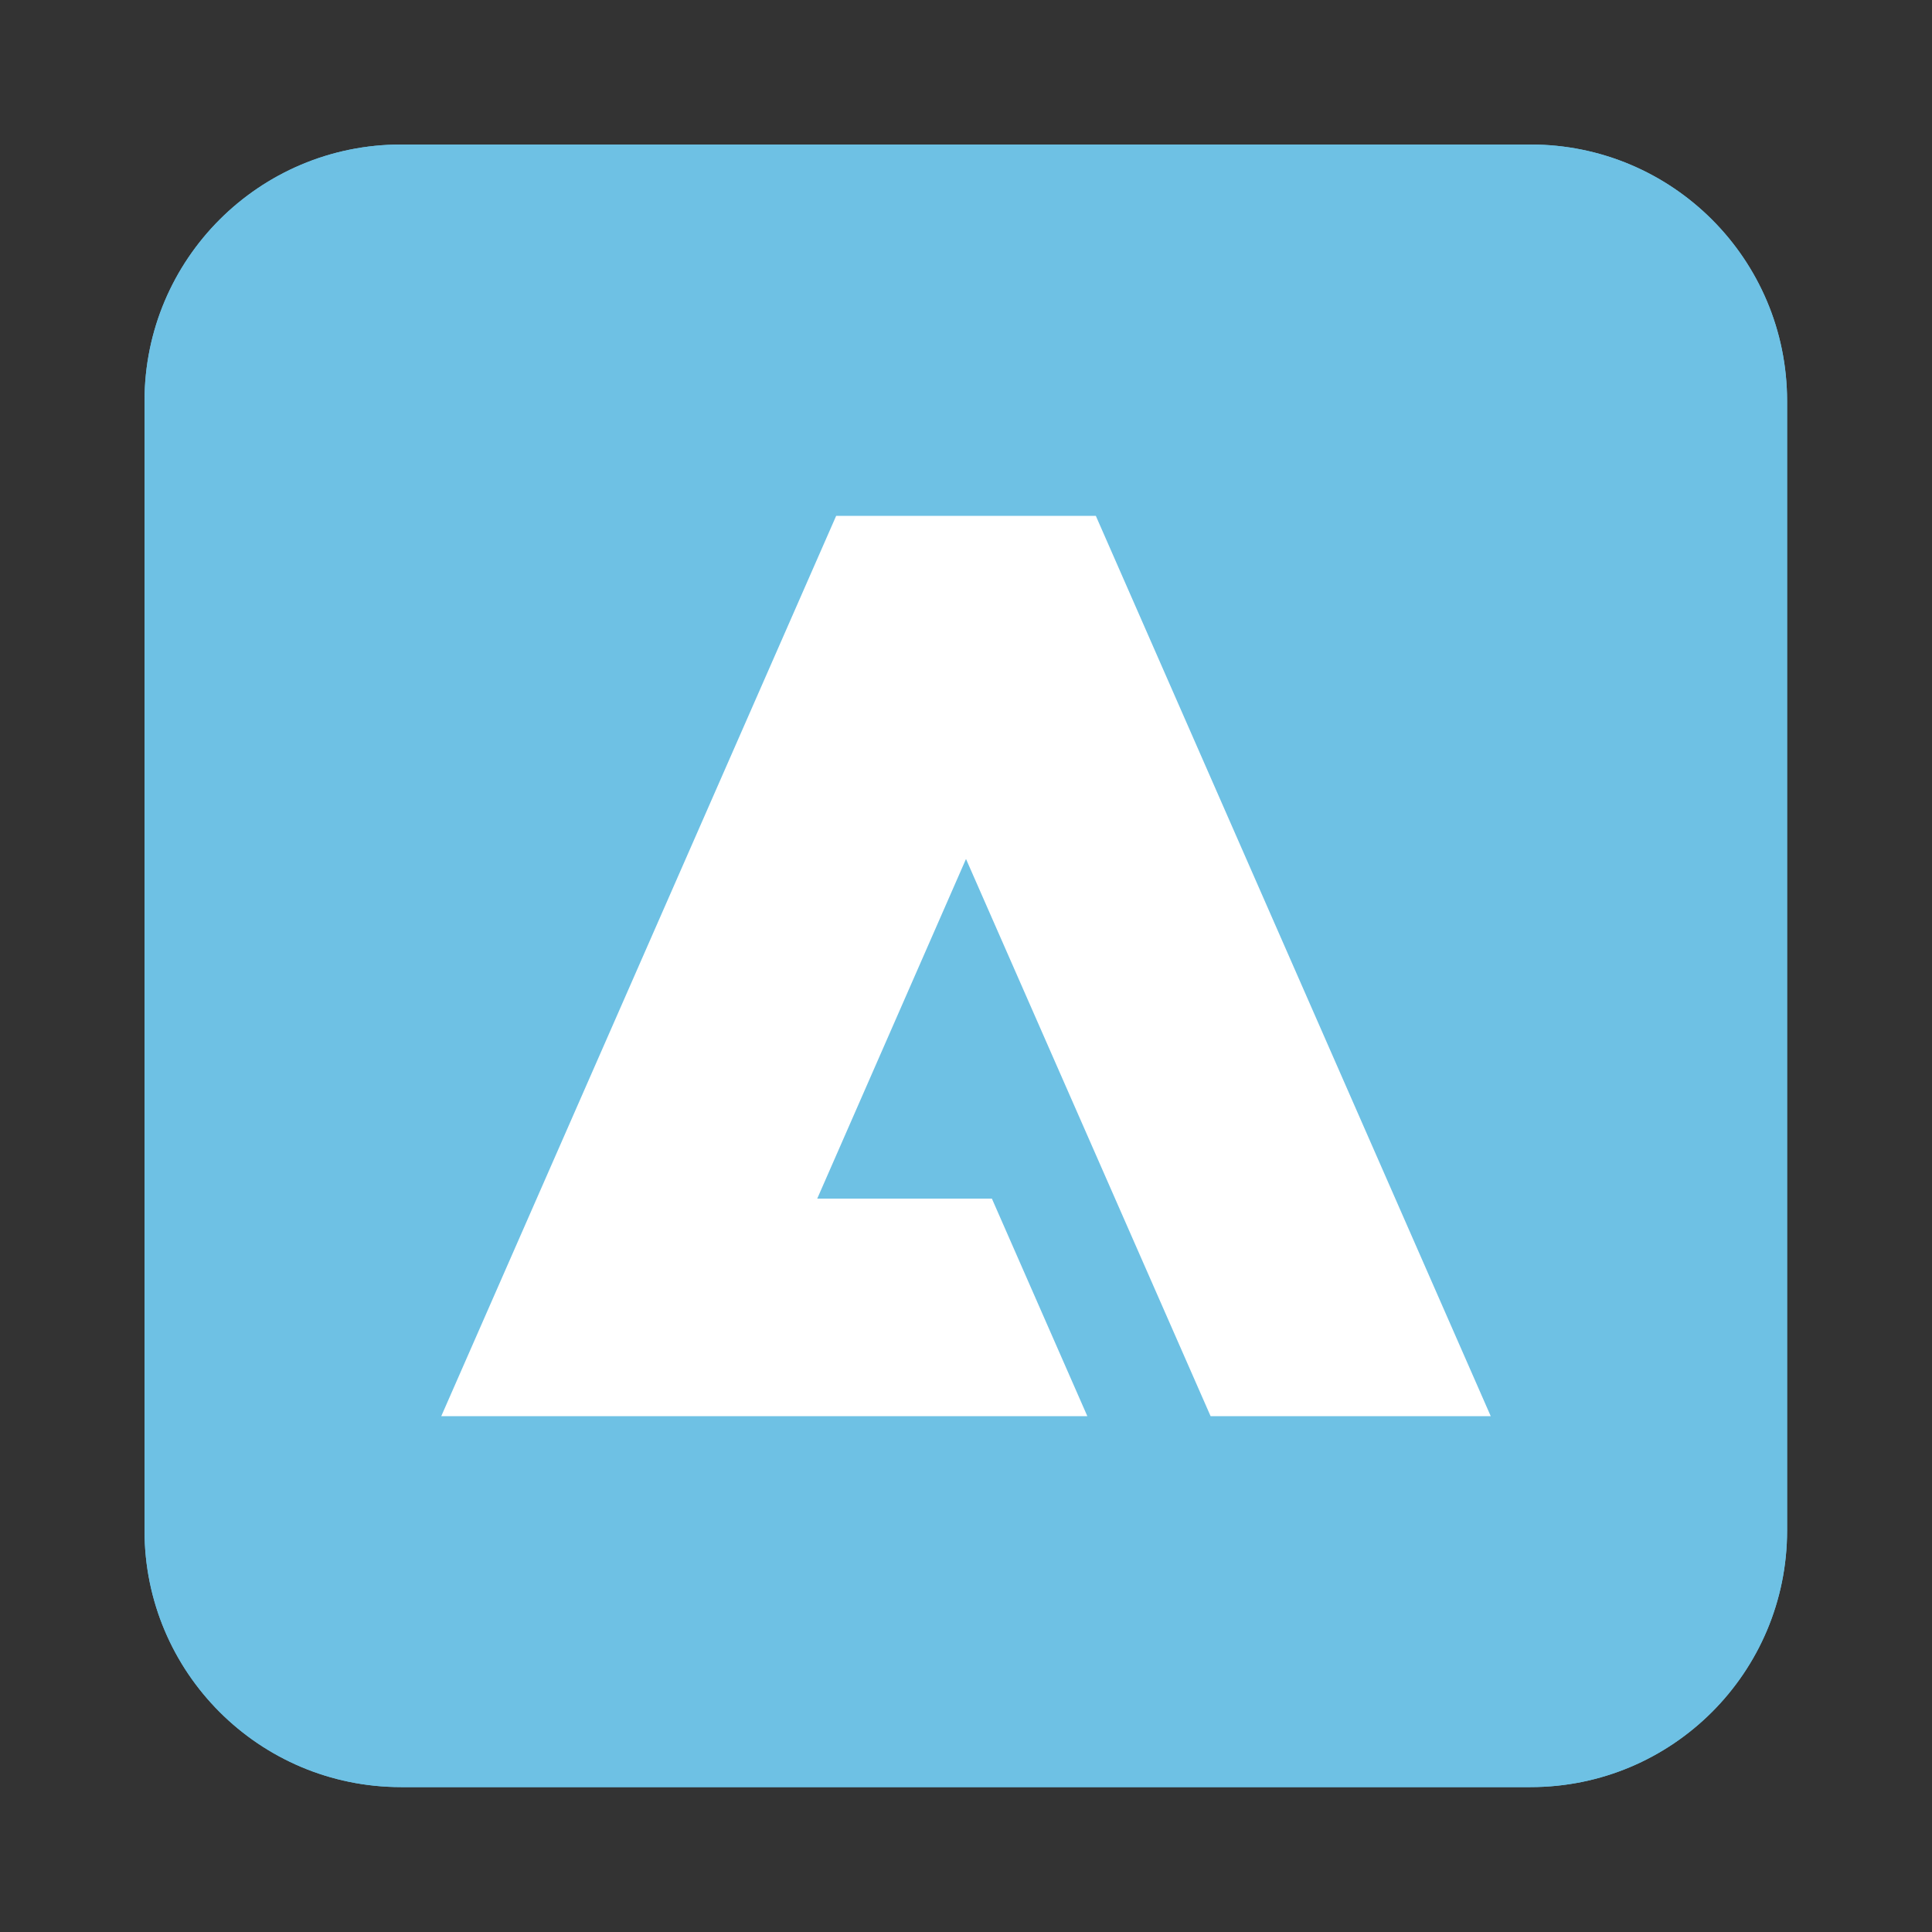
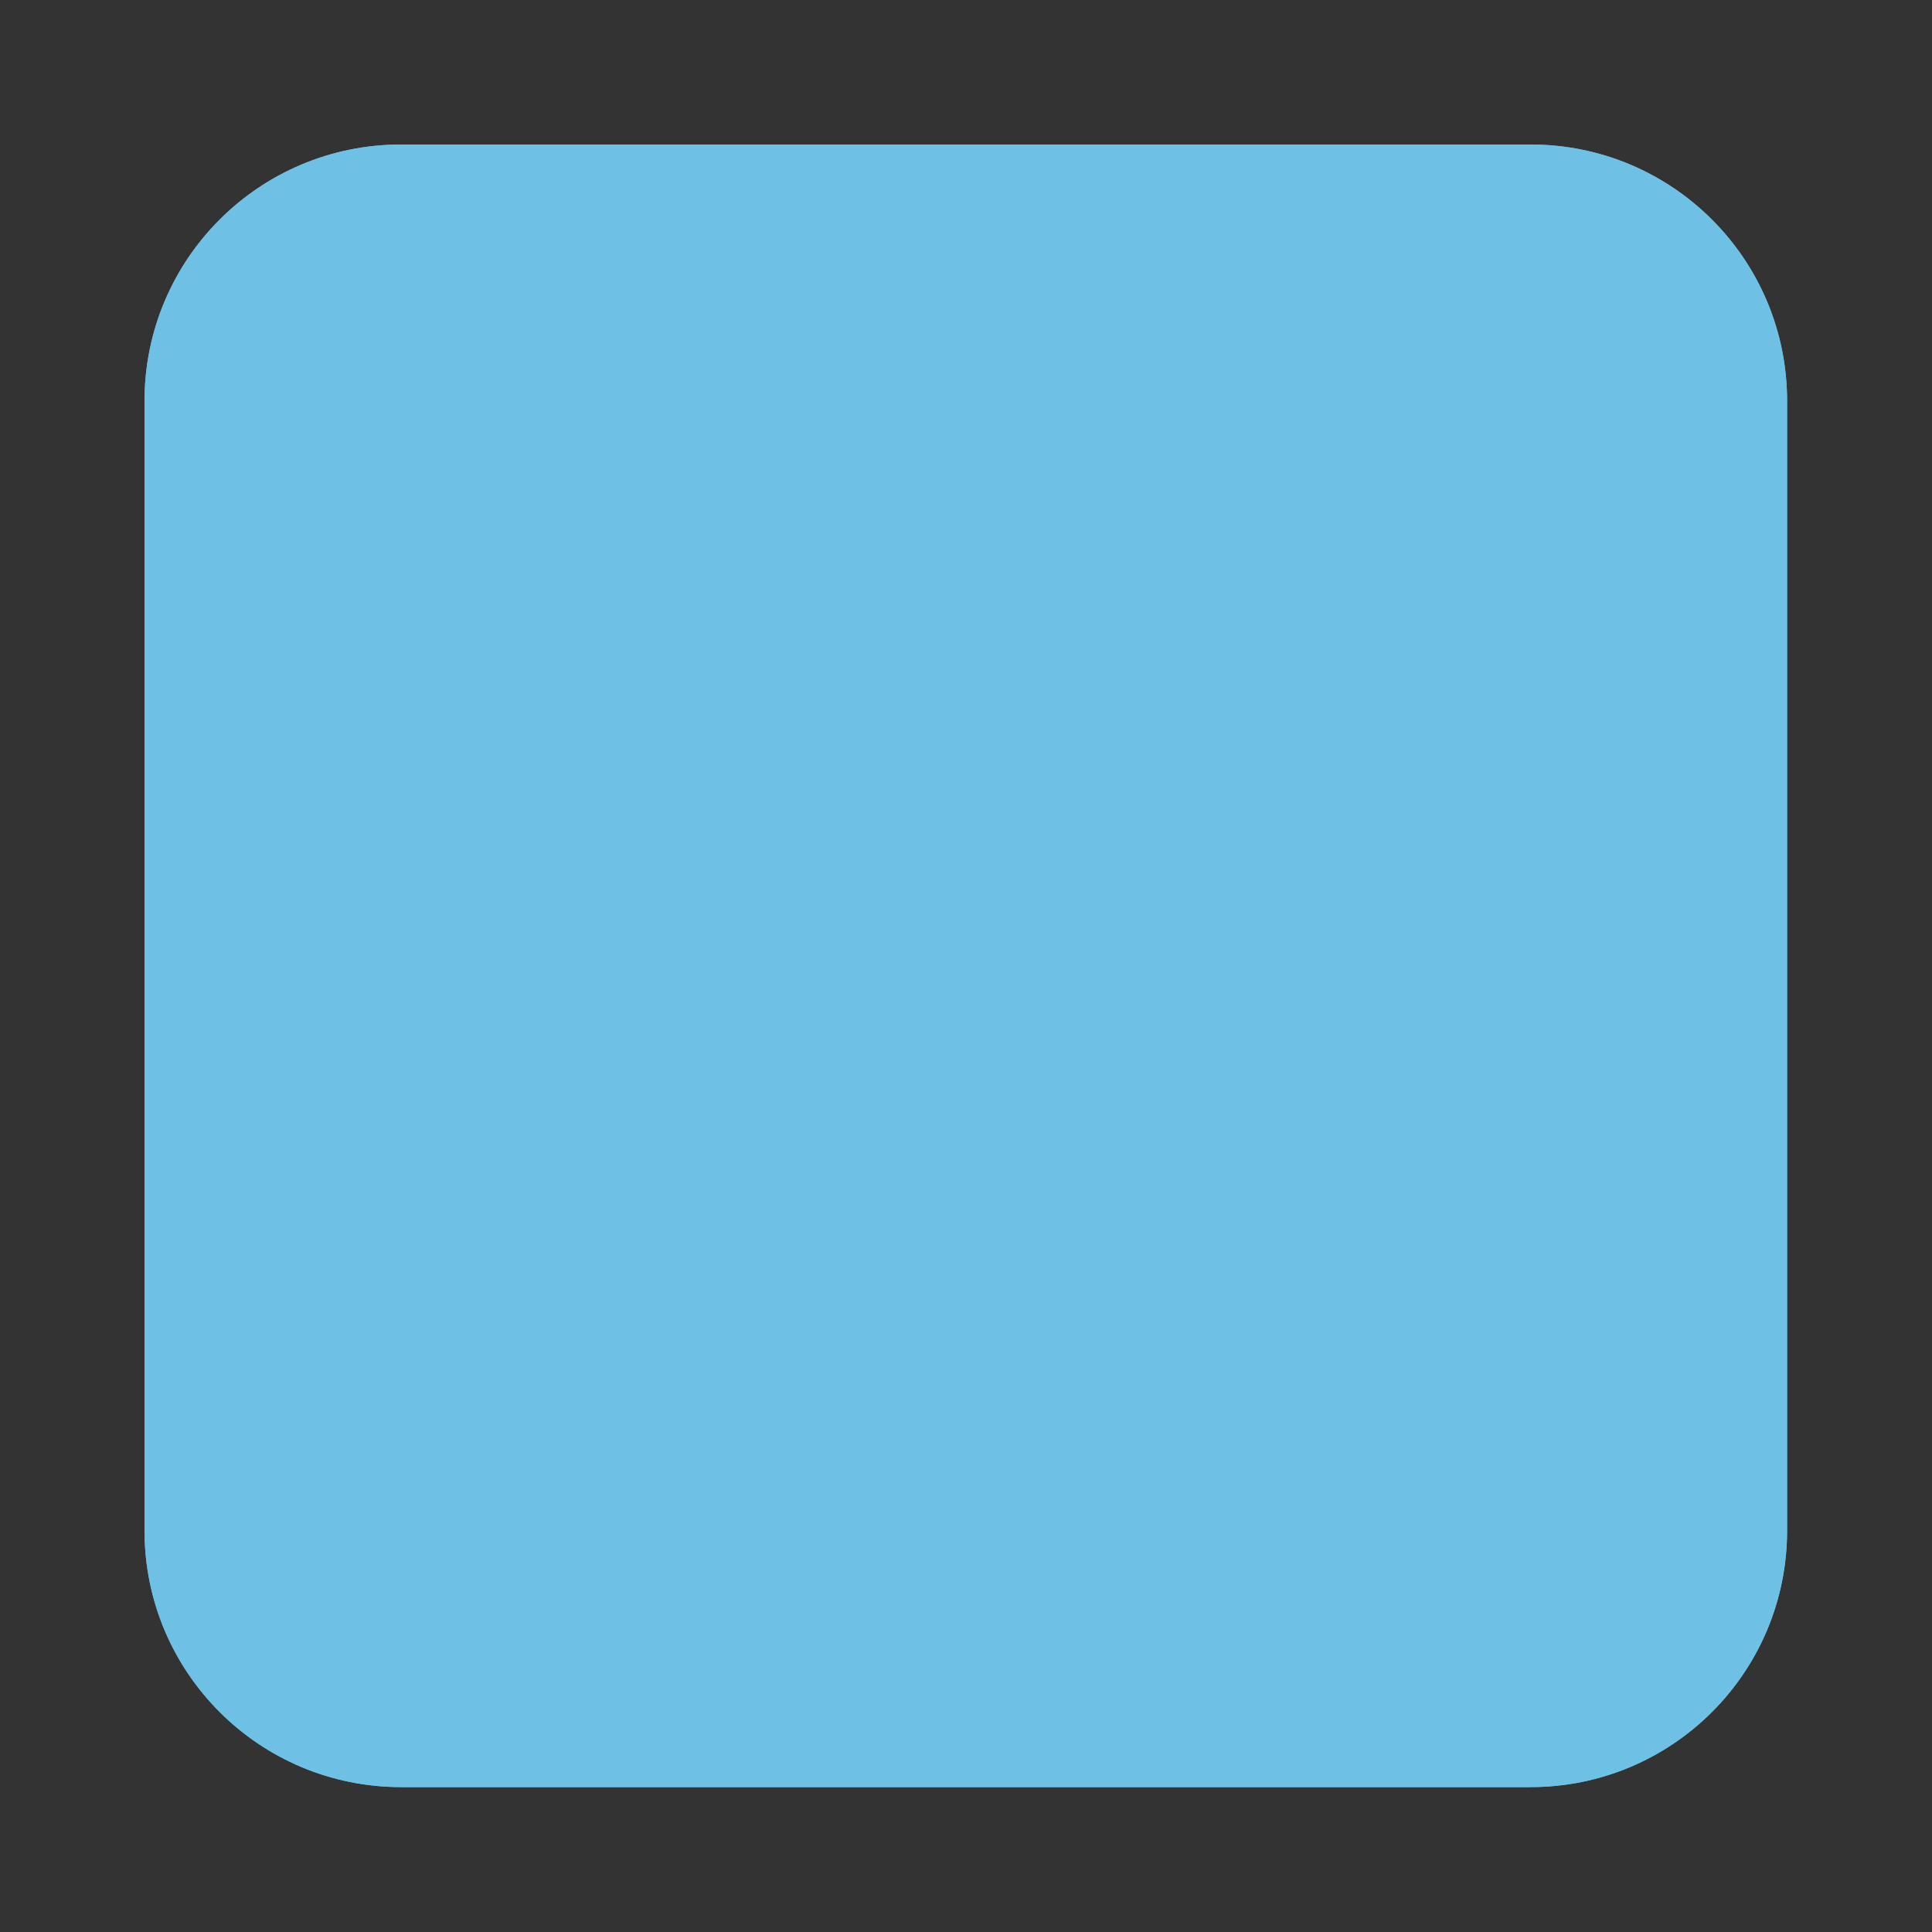
<svg xmlns="http://www.w3.org/2000/svg" id="Layer_1" x="0px" y="0px" viewBox="0 0 500 500" style="enable-background:new 0 0 500 500;" xml:space="preserve">
  <rect x="0" y="0" width="500" height="500" fill="#333333" stroke="none" />
  <style type="text/css"> .st0{fill:#6EC1E4;} .st1{fill:#FFFFFF;} </style>
  <g id="Experience_Cloud" transform="translate(1055 664)">
    <path id="_25" class="st0" d="M-1017.6-560.2c0-36.7,29.7-66.4,66.4-66.4h292.3c36.7,0,66.4,29.7,66.4,66.4v292.3 c0,36.7-29.7,66.4-66.4,66.4h-292.3c-36.7,0-66.4-29.7-66.4-66.4V-560.2z" />
    <path id="_13" class="st0" d="M-951.2-626.6h292.3c36.7,0,66.4,29.7,66.4,66.4v292.3c0,36.7-29.7,66.4-66.4,66.4h-292.3 c-36.7,0-66.4-29.7-66.4-66.4v-292.3C-1017.6-596.9-987.9-626.6-951.2-626.6z" />
-     <path id="_26" class="st1" d="M-771.4-530.5l102.2,233h-72.5L-805-441.7l-38.5,87.9h45.2l24.7,56.3h-167.2l102.2-233H-771.4z" />
  </g>
</svg>